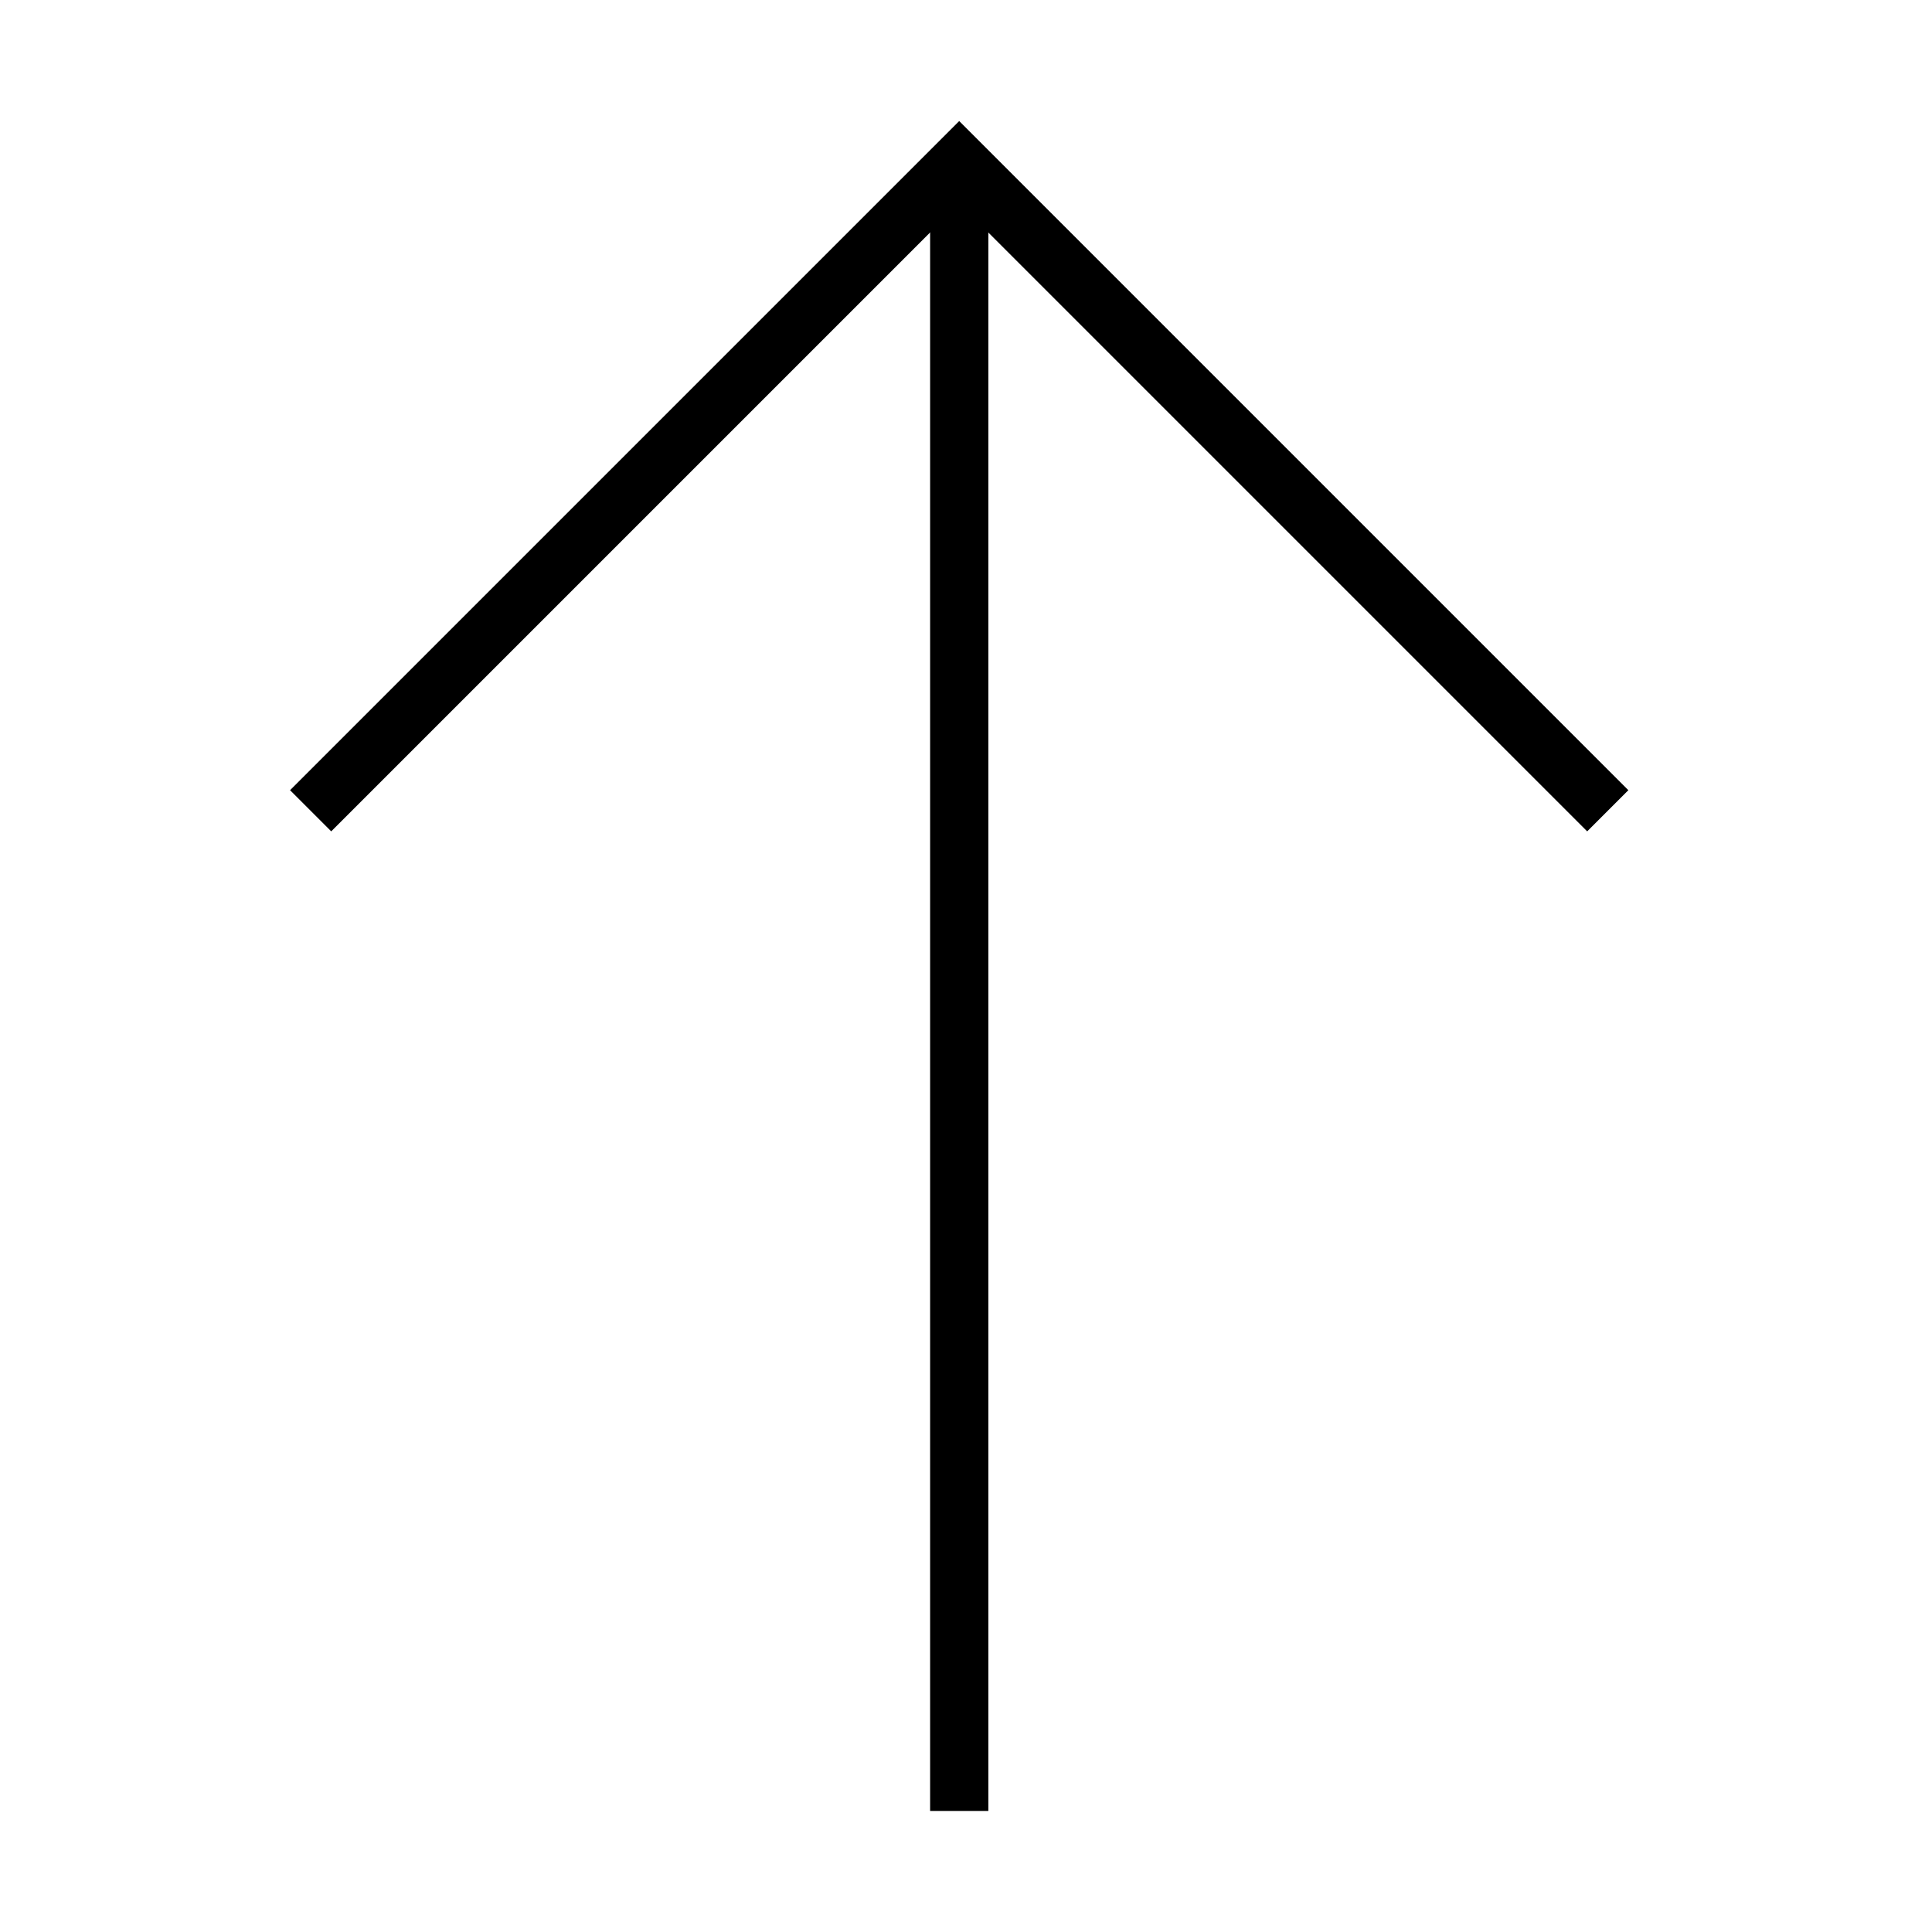
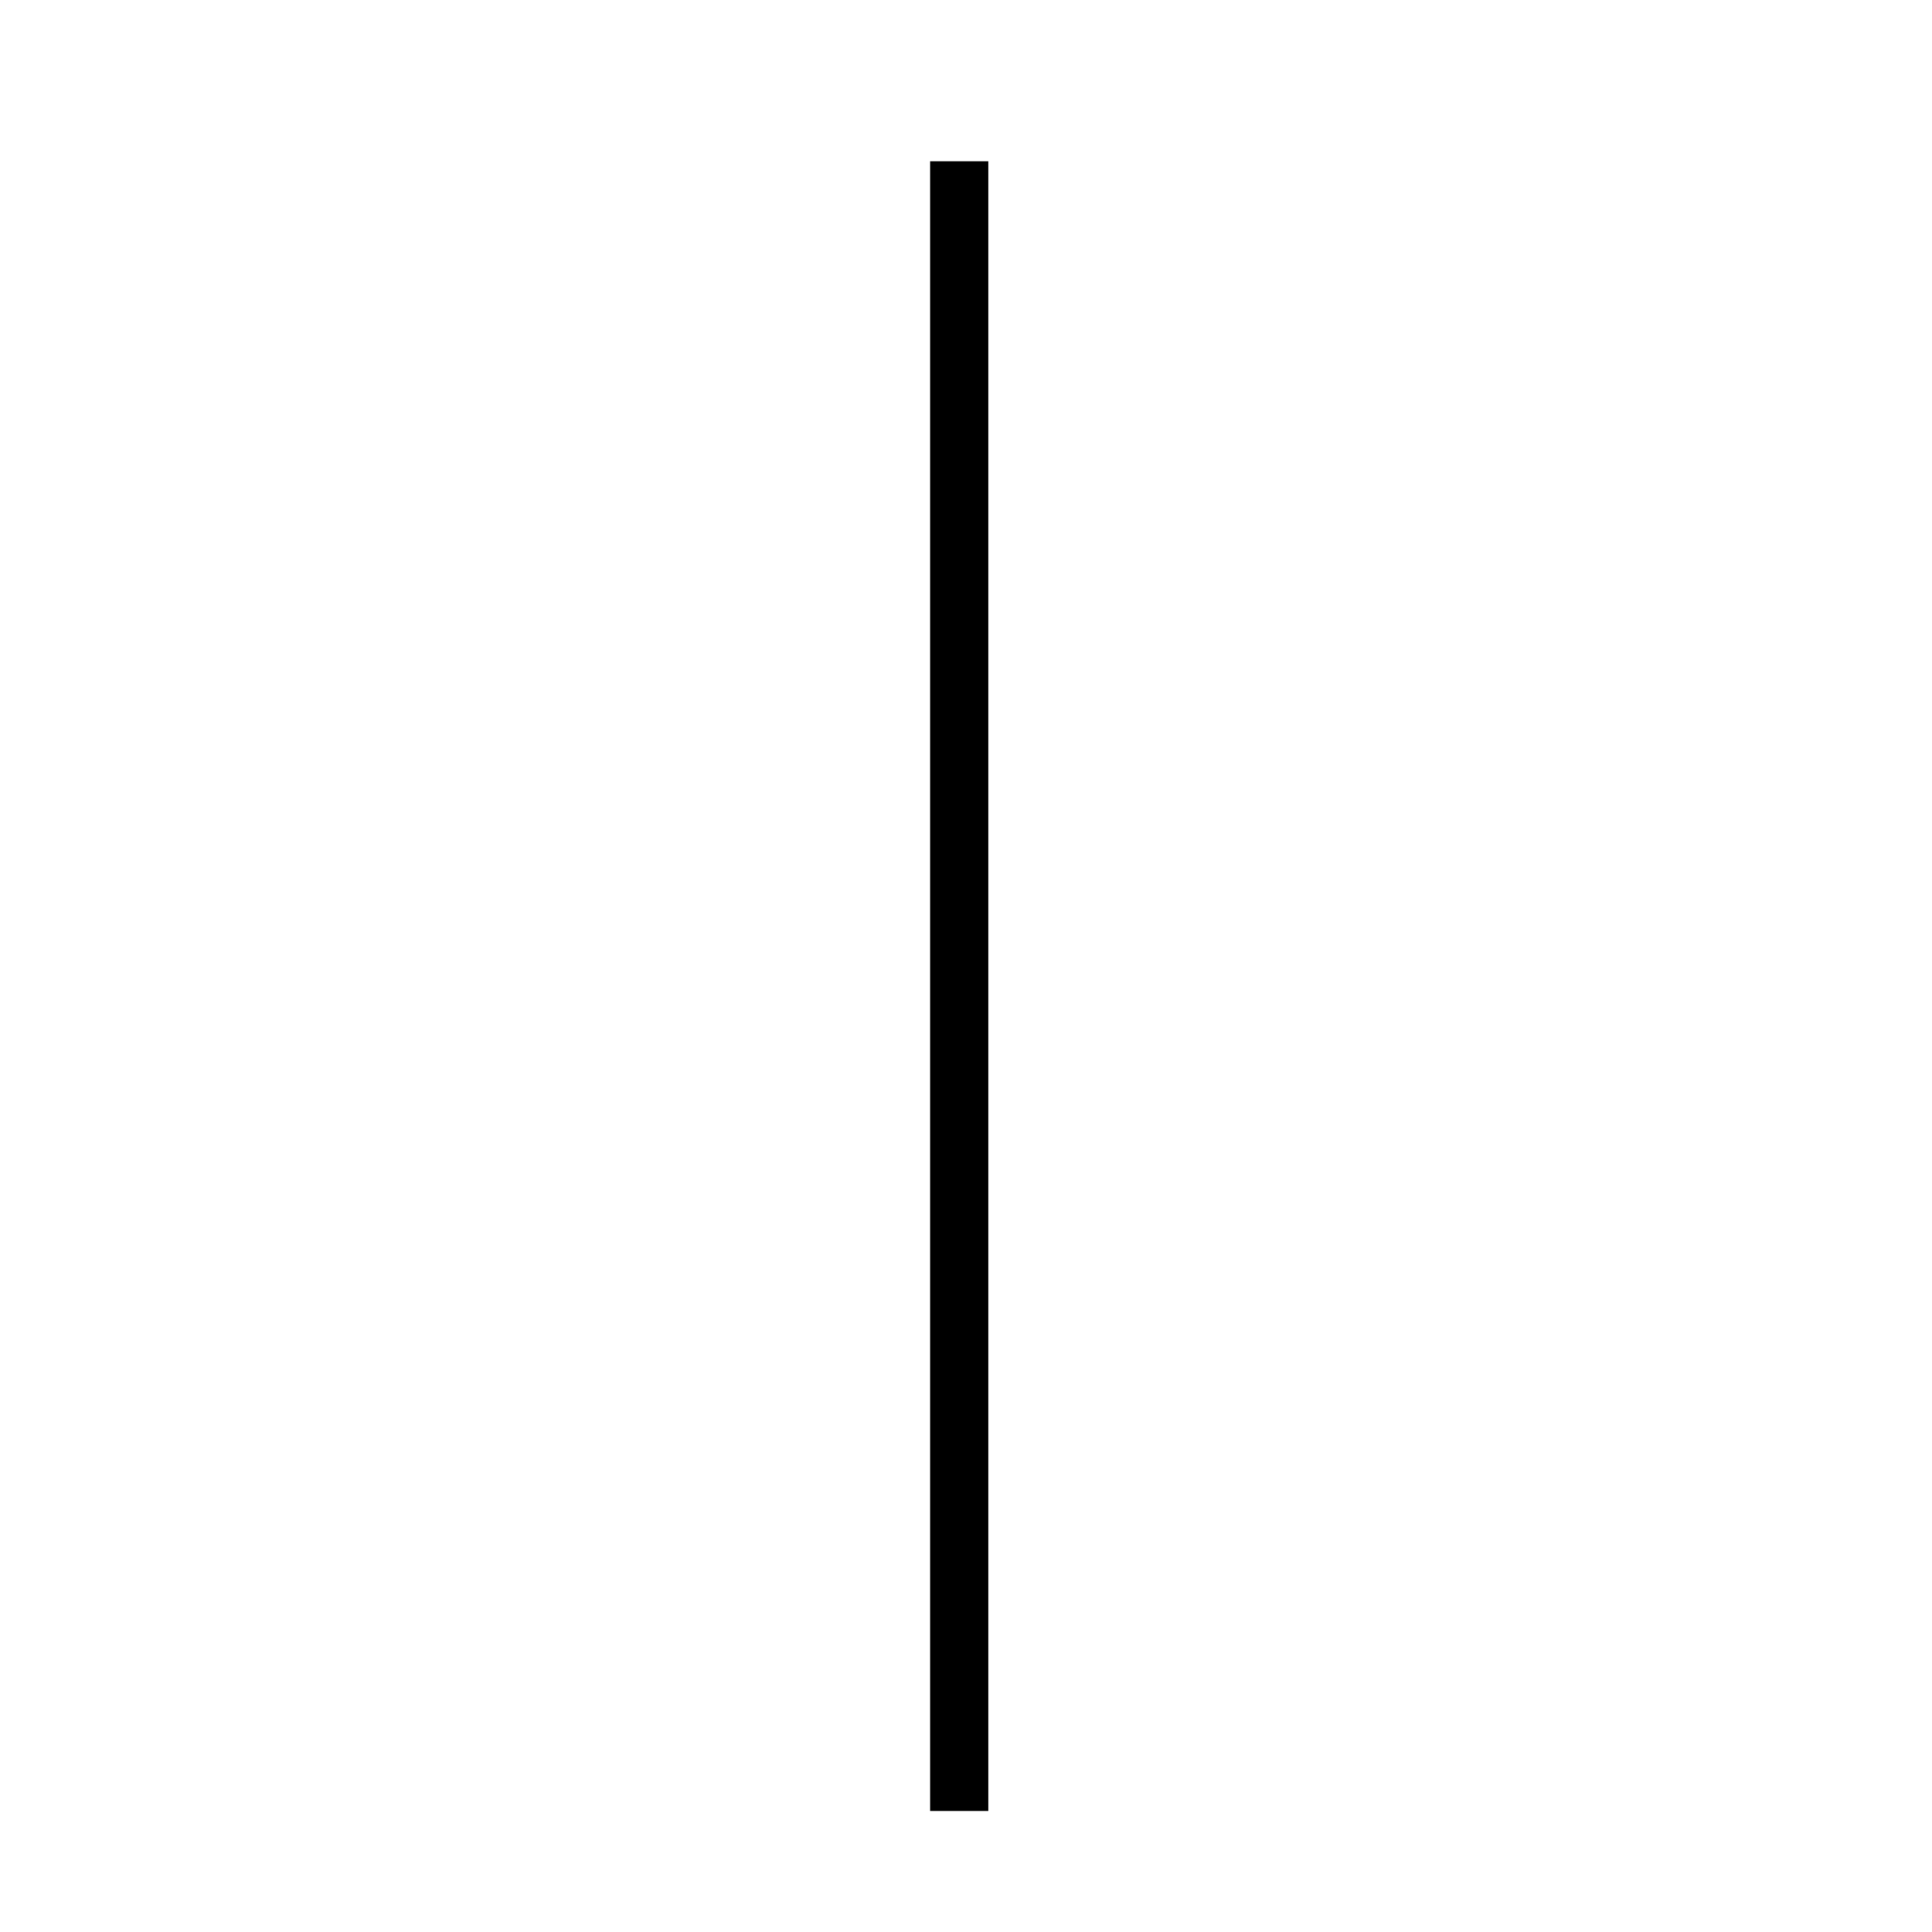
<svg xmlns="http://www.w3.org/2000/svg" fill="#000000" width="800px" height="800px" version="1.1" viewBox="144 144 512 512">
  <g>
-     <path d="m564.62 364.32-166.42-166.42-166.42 166.42-10.91-10.91 177.33-177.33 177.33 177.33z" />
    <path d="m405.92 186.73h-15.43v437.19h15.43z" />
  </g>
</svg>